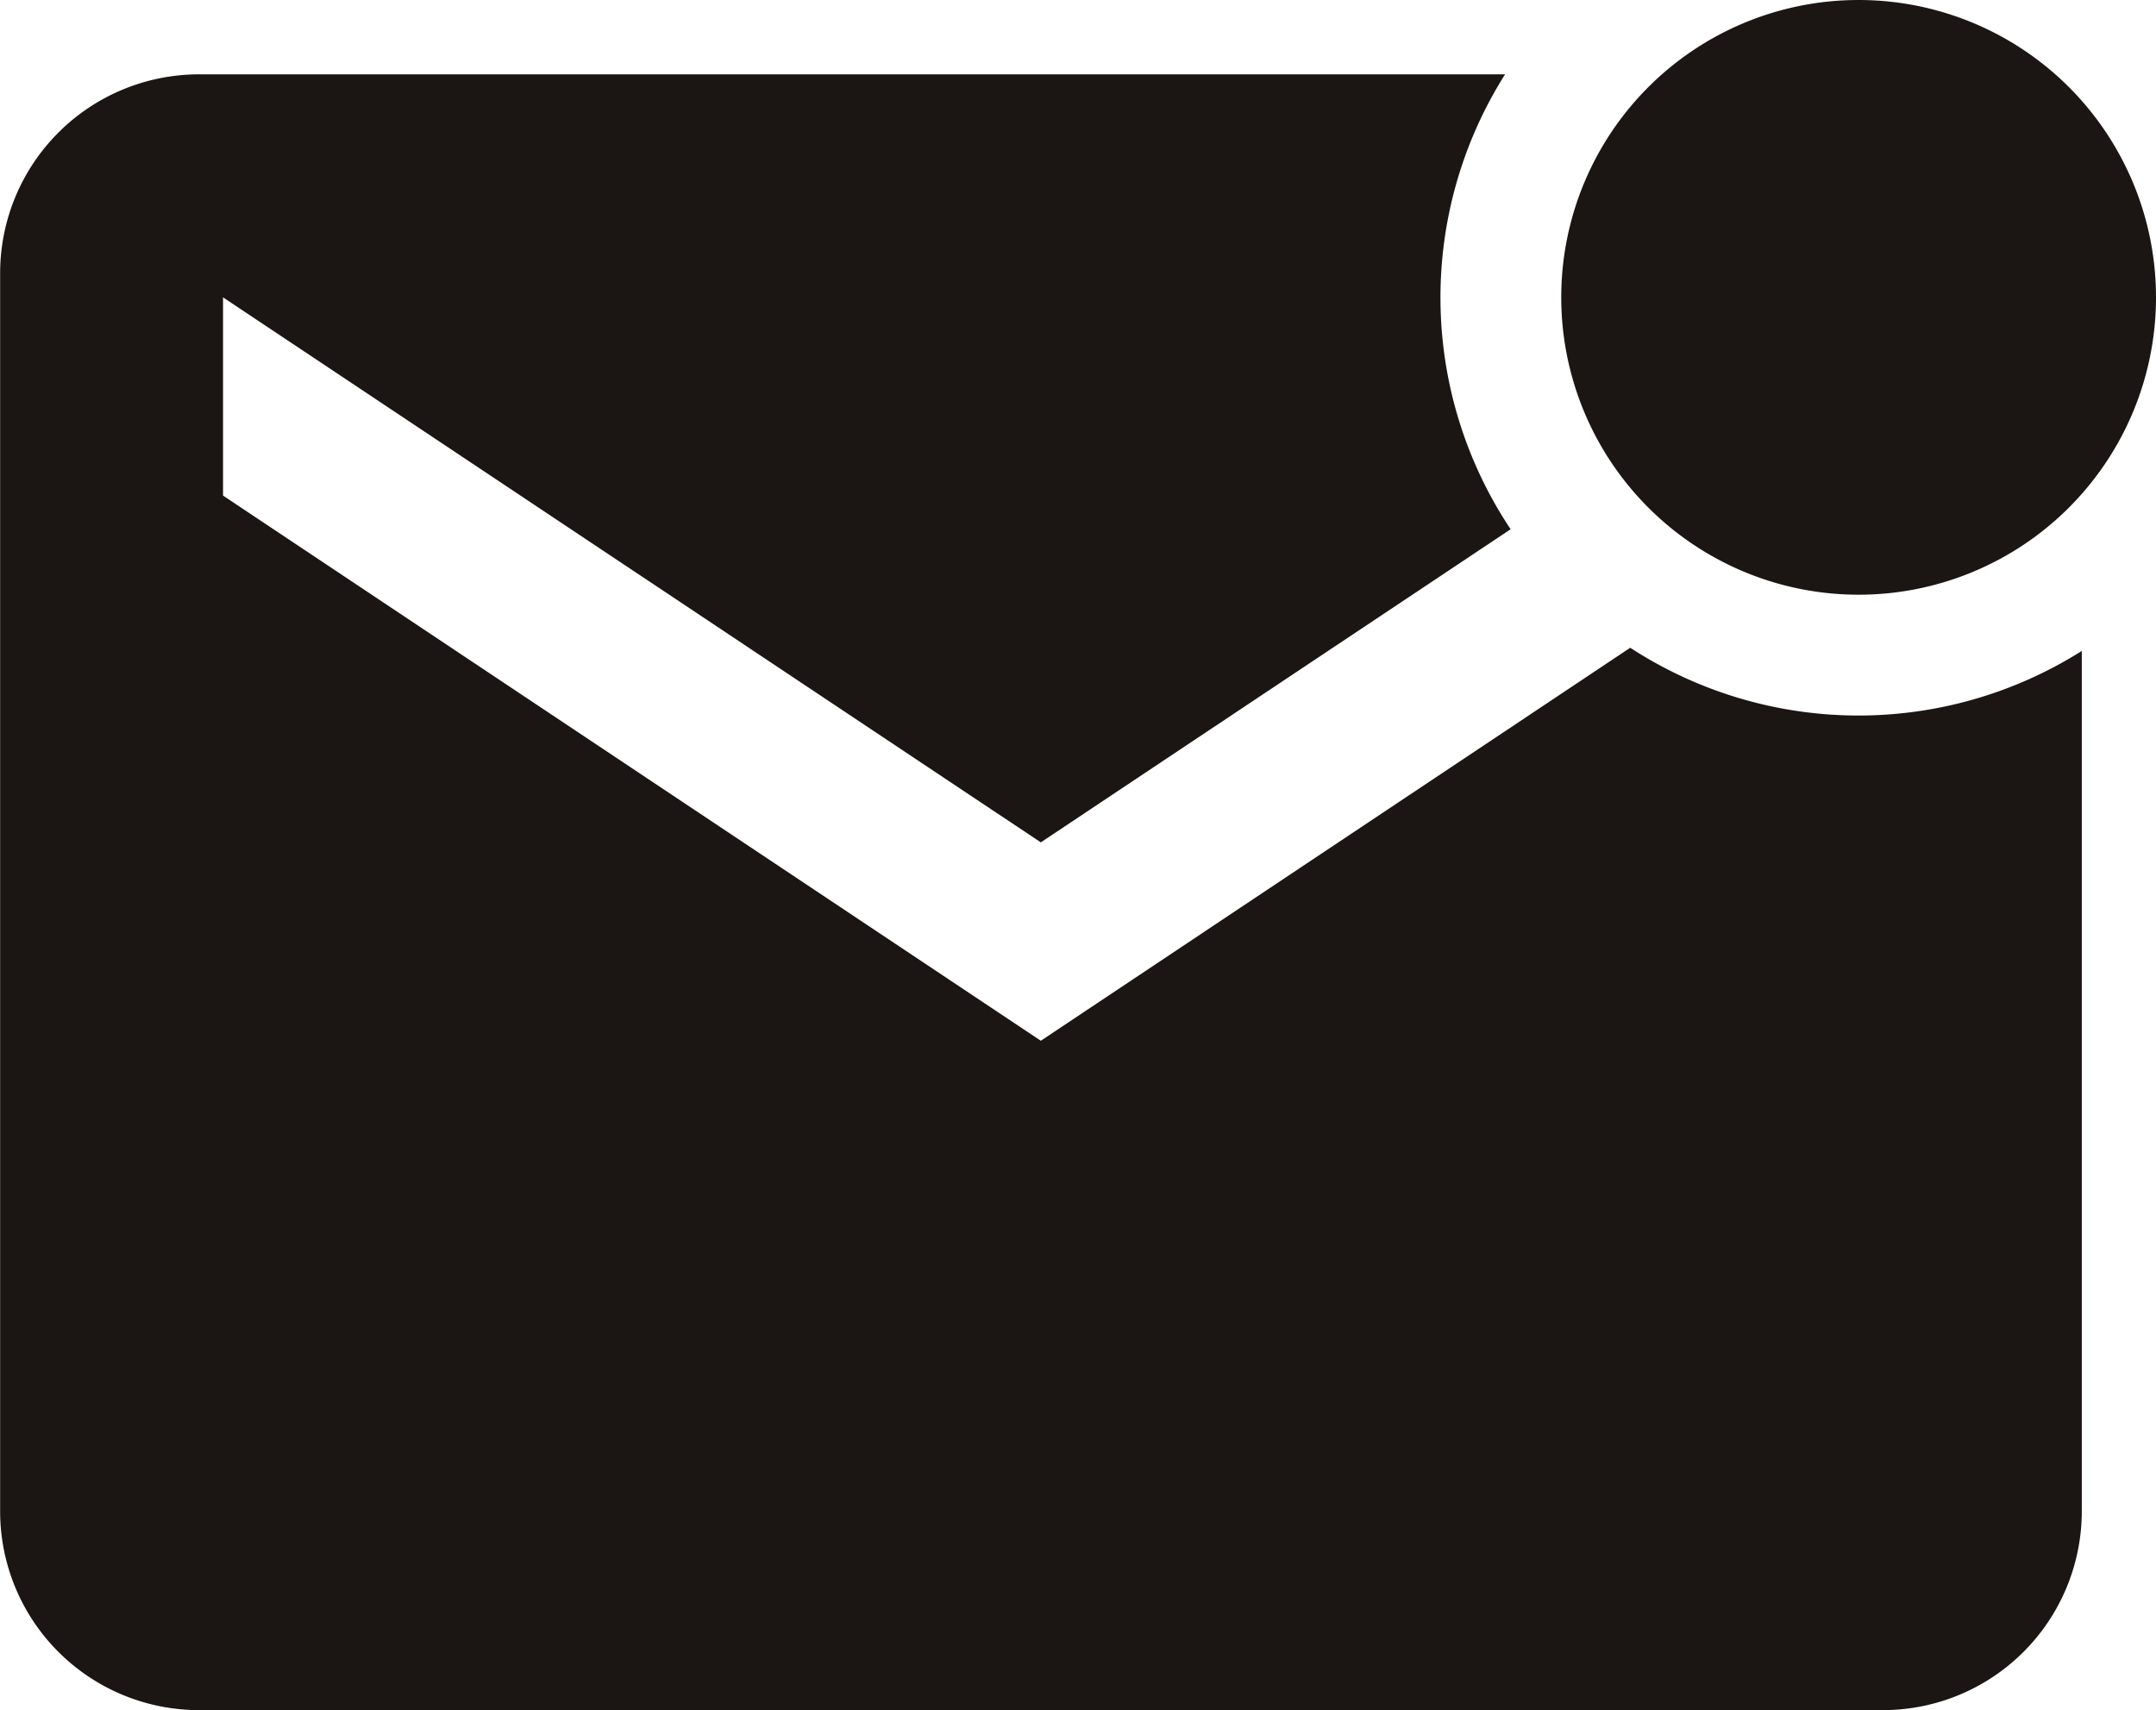
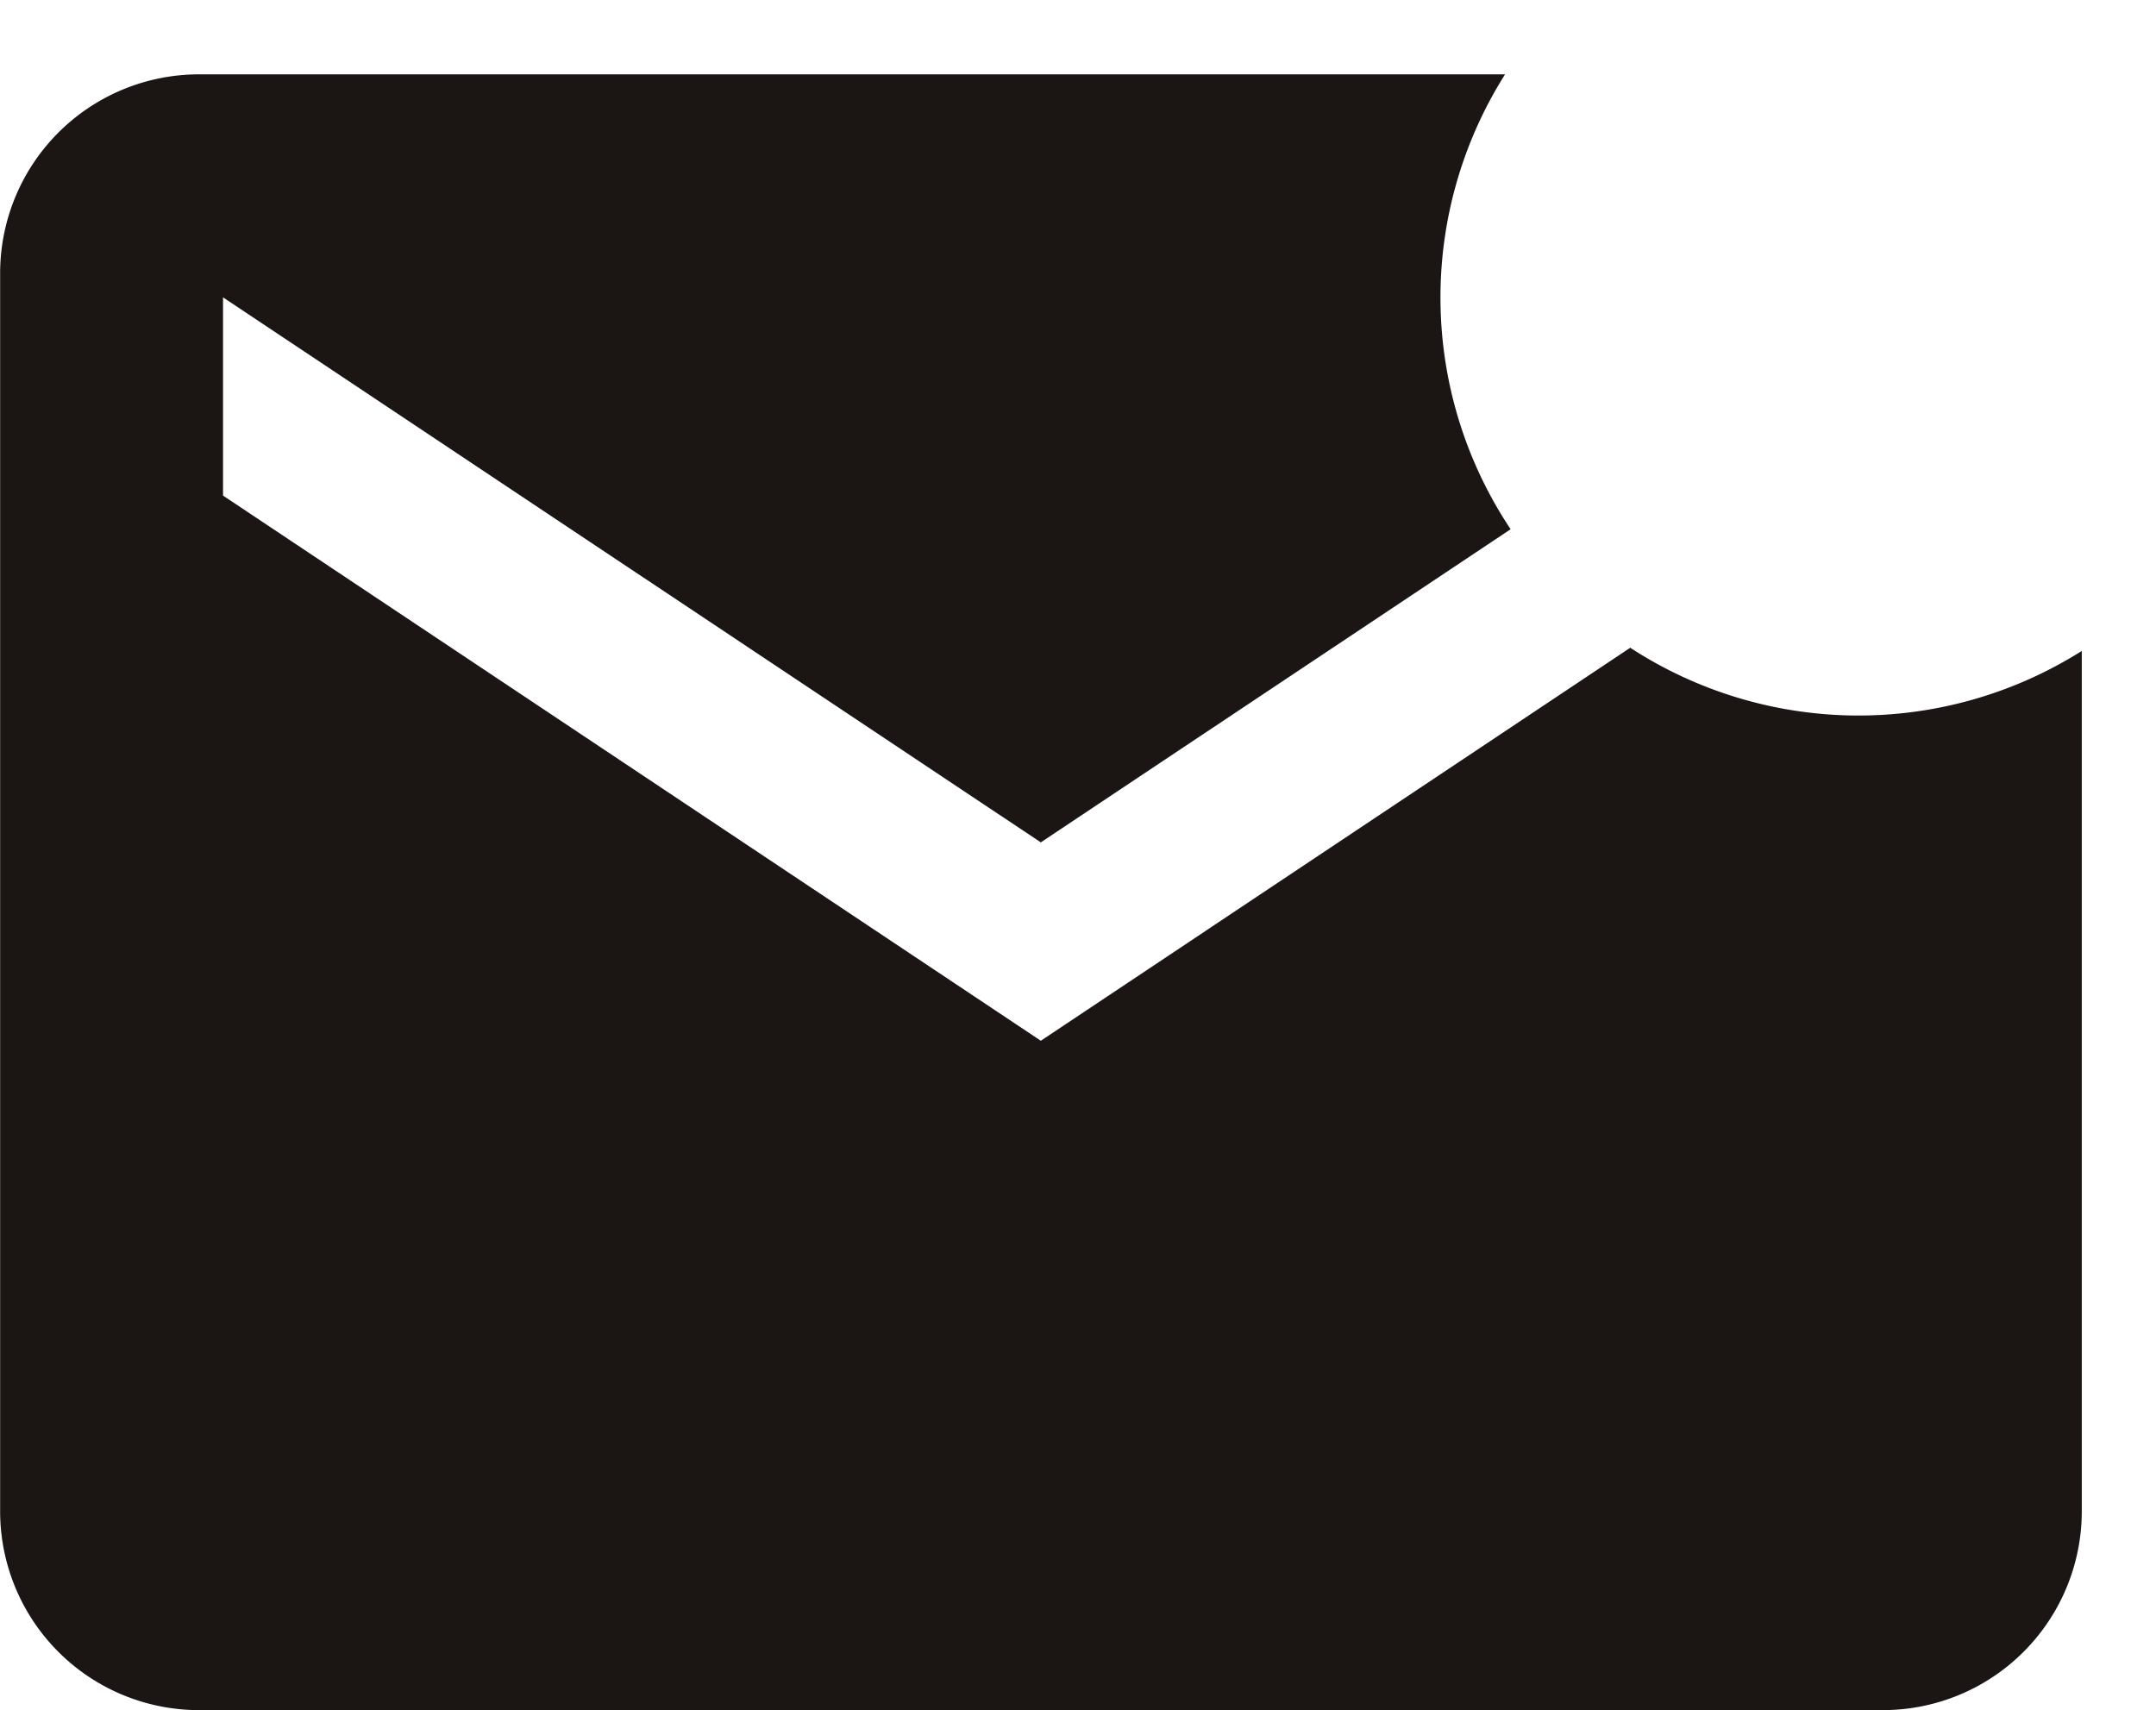
<svg xmlns="http://www.w3.org/2000/svg" width="32.625" height="25.882" viewBox="0 0 32.625 25.882">
  <g id="intangible_black" transform="translate(-2.25 -4.5)">
-     <path id="Path_65" data-name="Path 65" d="M34.875,9a4.5,4.5,0,1,1-4.5-4.5,4.5,4.5,0,0,1,4.5,4.5Z" fill="#1b1614" />
    <path id="Path_66" data-name="Path 66" d="M26.923,14.3,18,20.25,5.625,12V9L18,17.248l7.109-4.739a6.322,6.322,0,0,1-.084-6.884H5.252a3.01,3.01,0,0,0-3,3V27.38a3.01,3.01,0,0,0,3,3h25.5a3.01,3.01,0,0,0,3-3V14.351a6.329,6.329,0,0,1-6.834-.049Z" fill="#1b1614" />
  </g>
</svg>